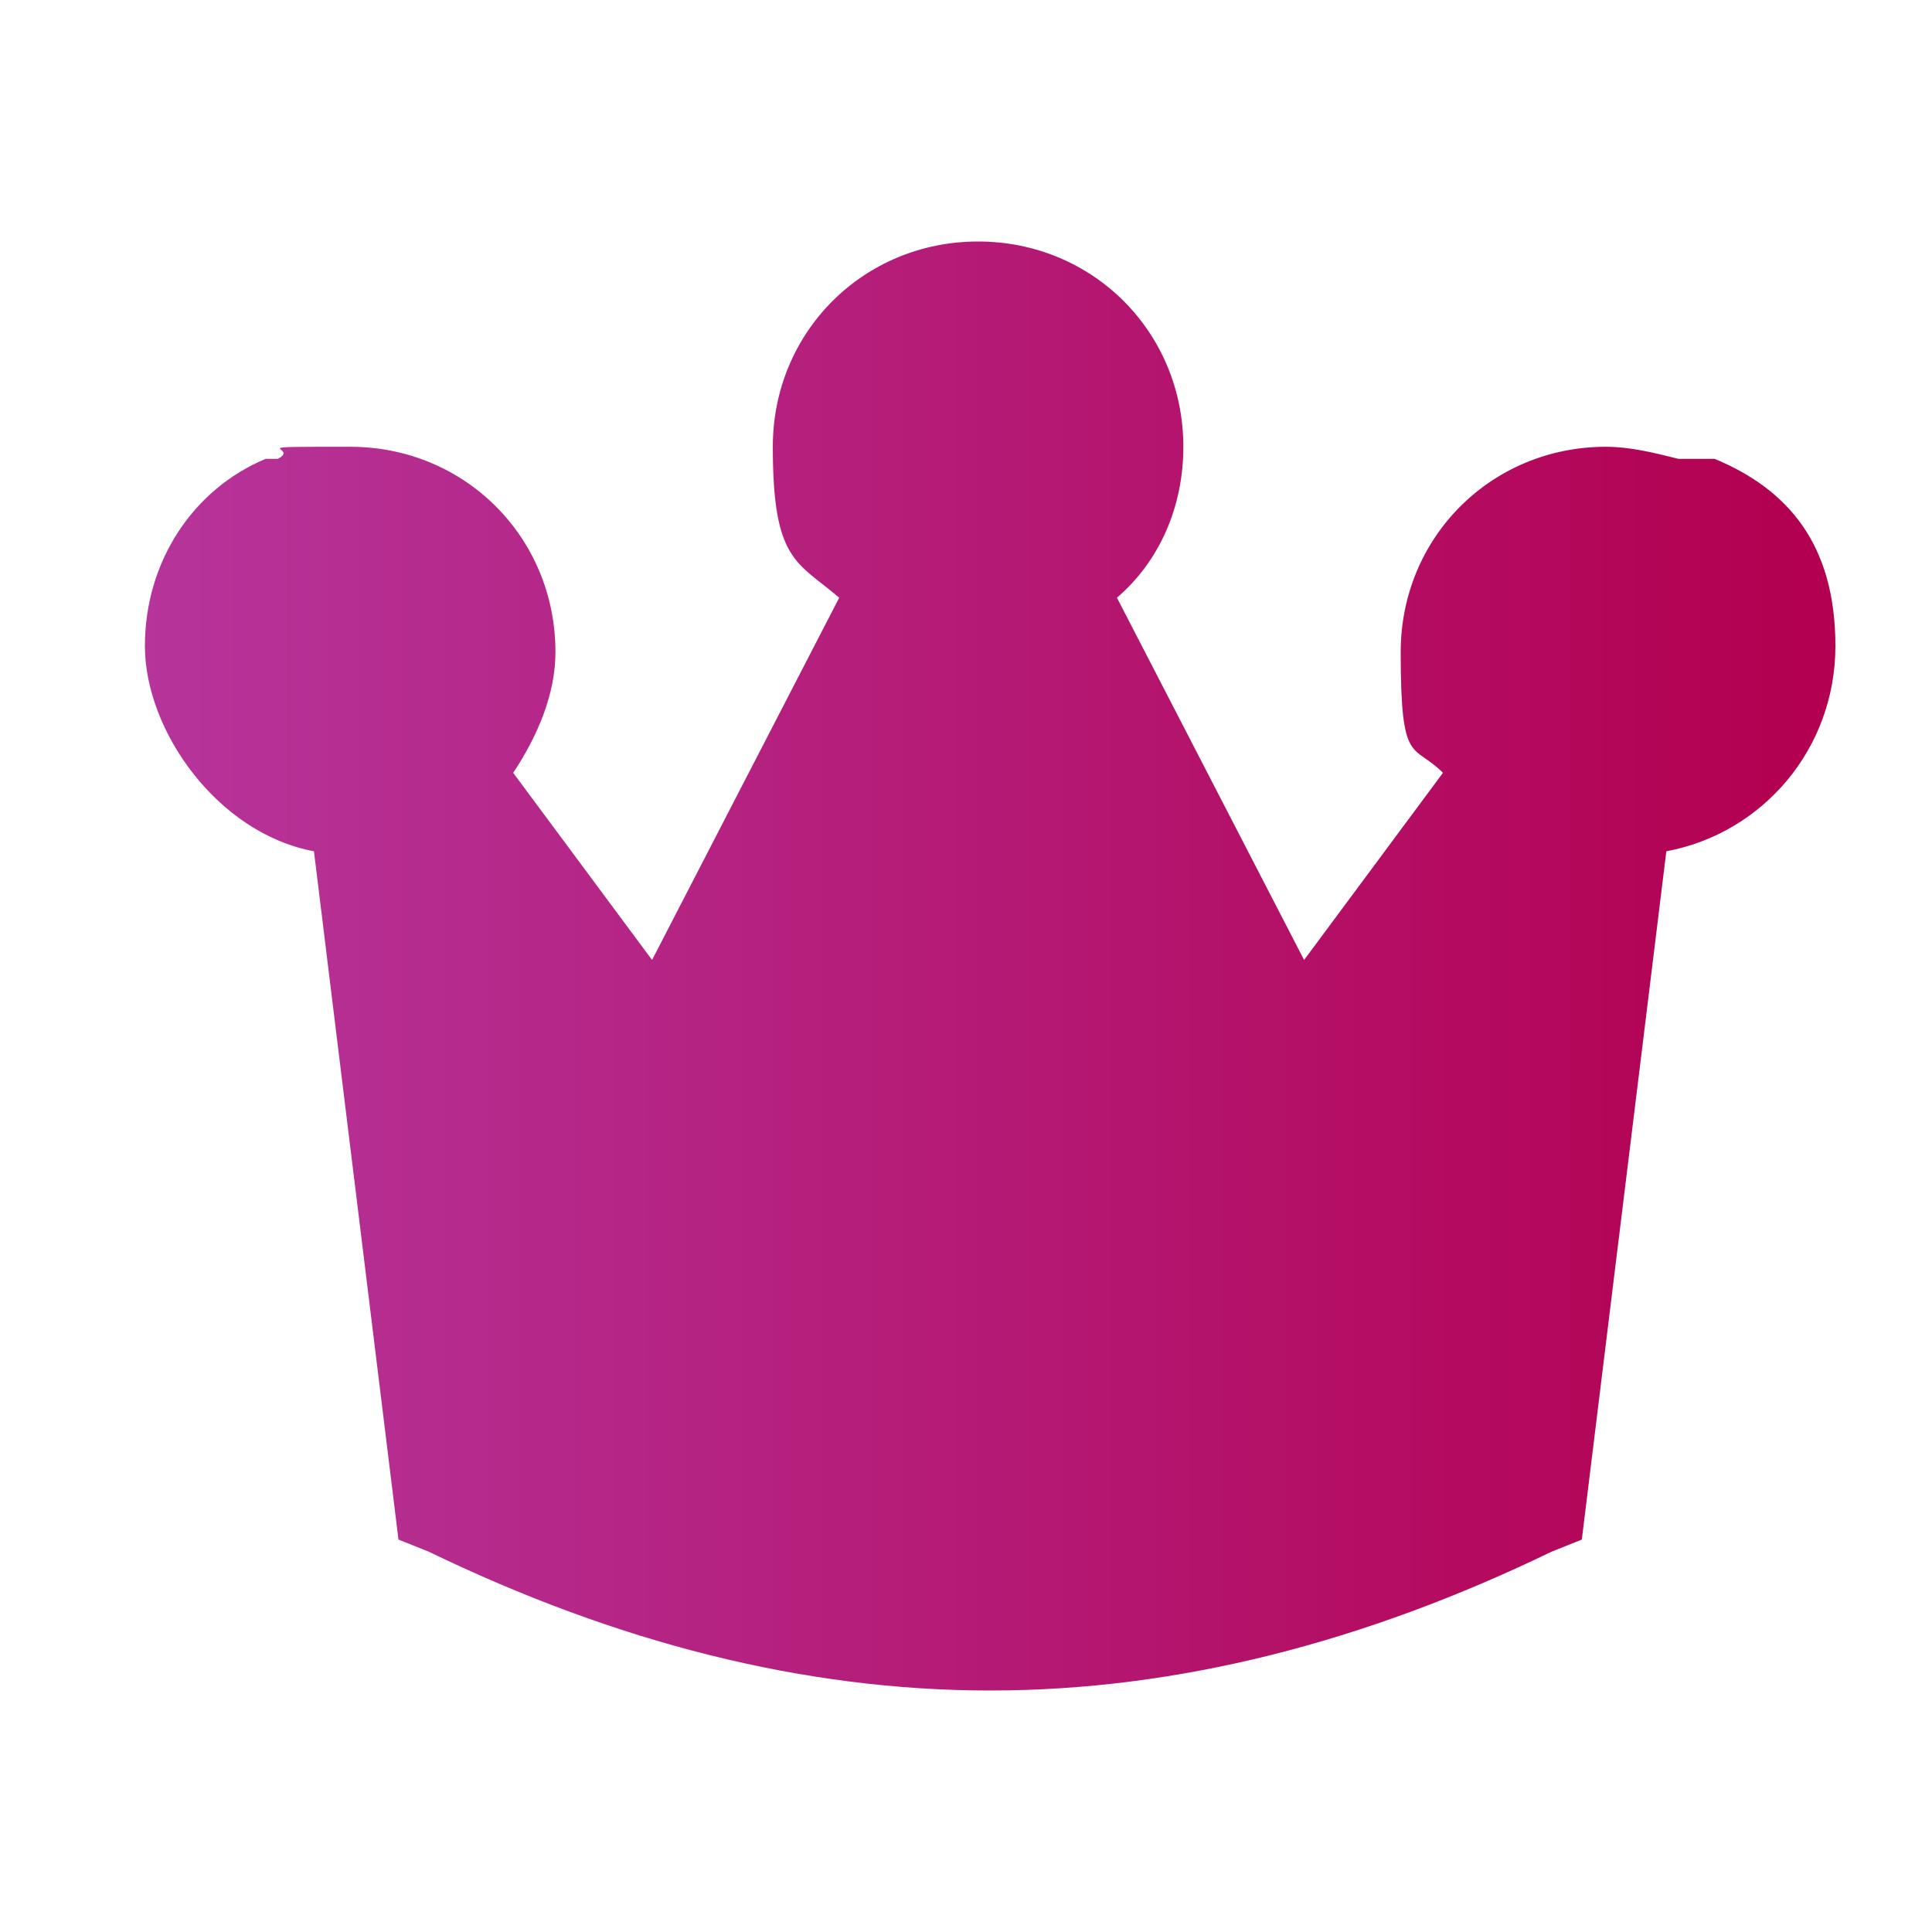
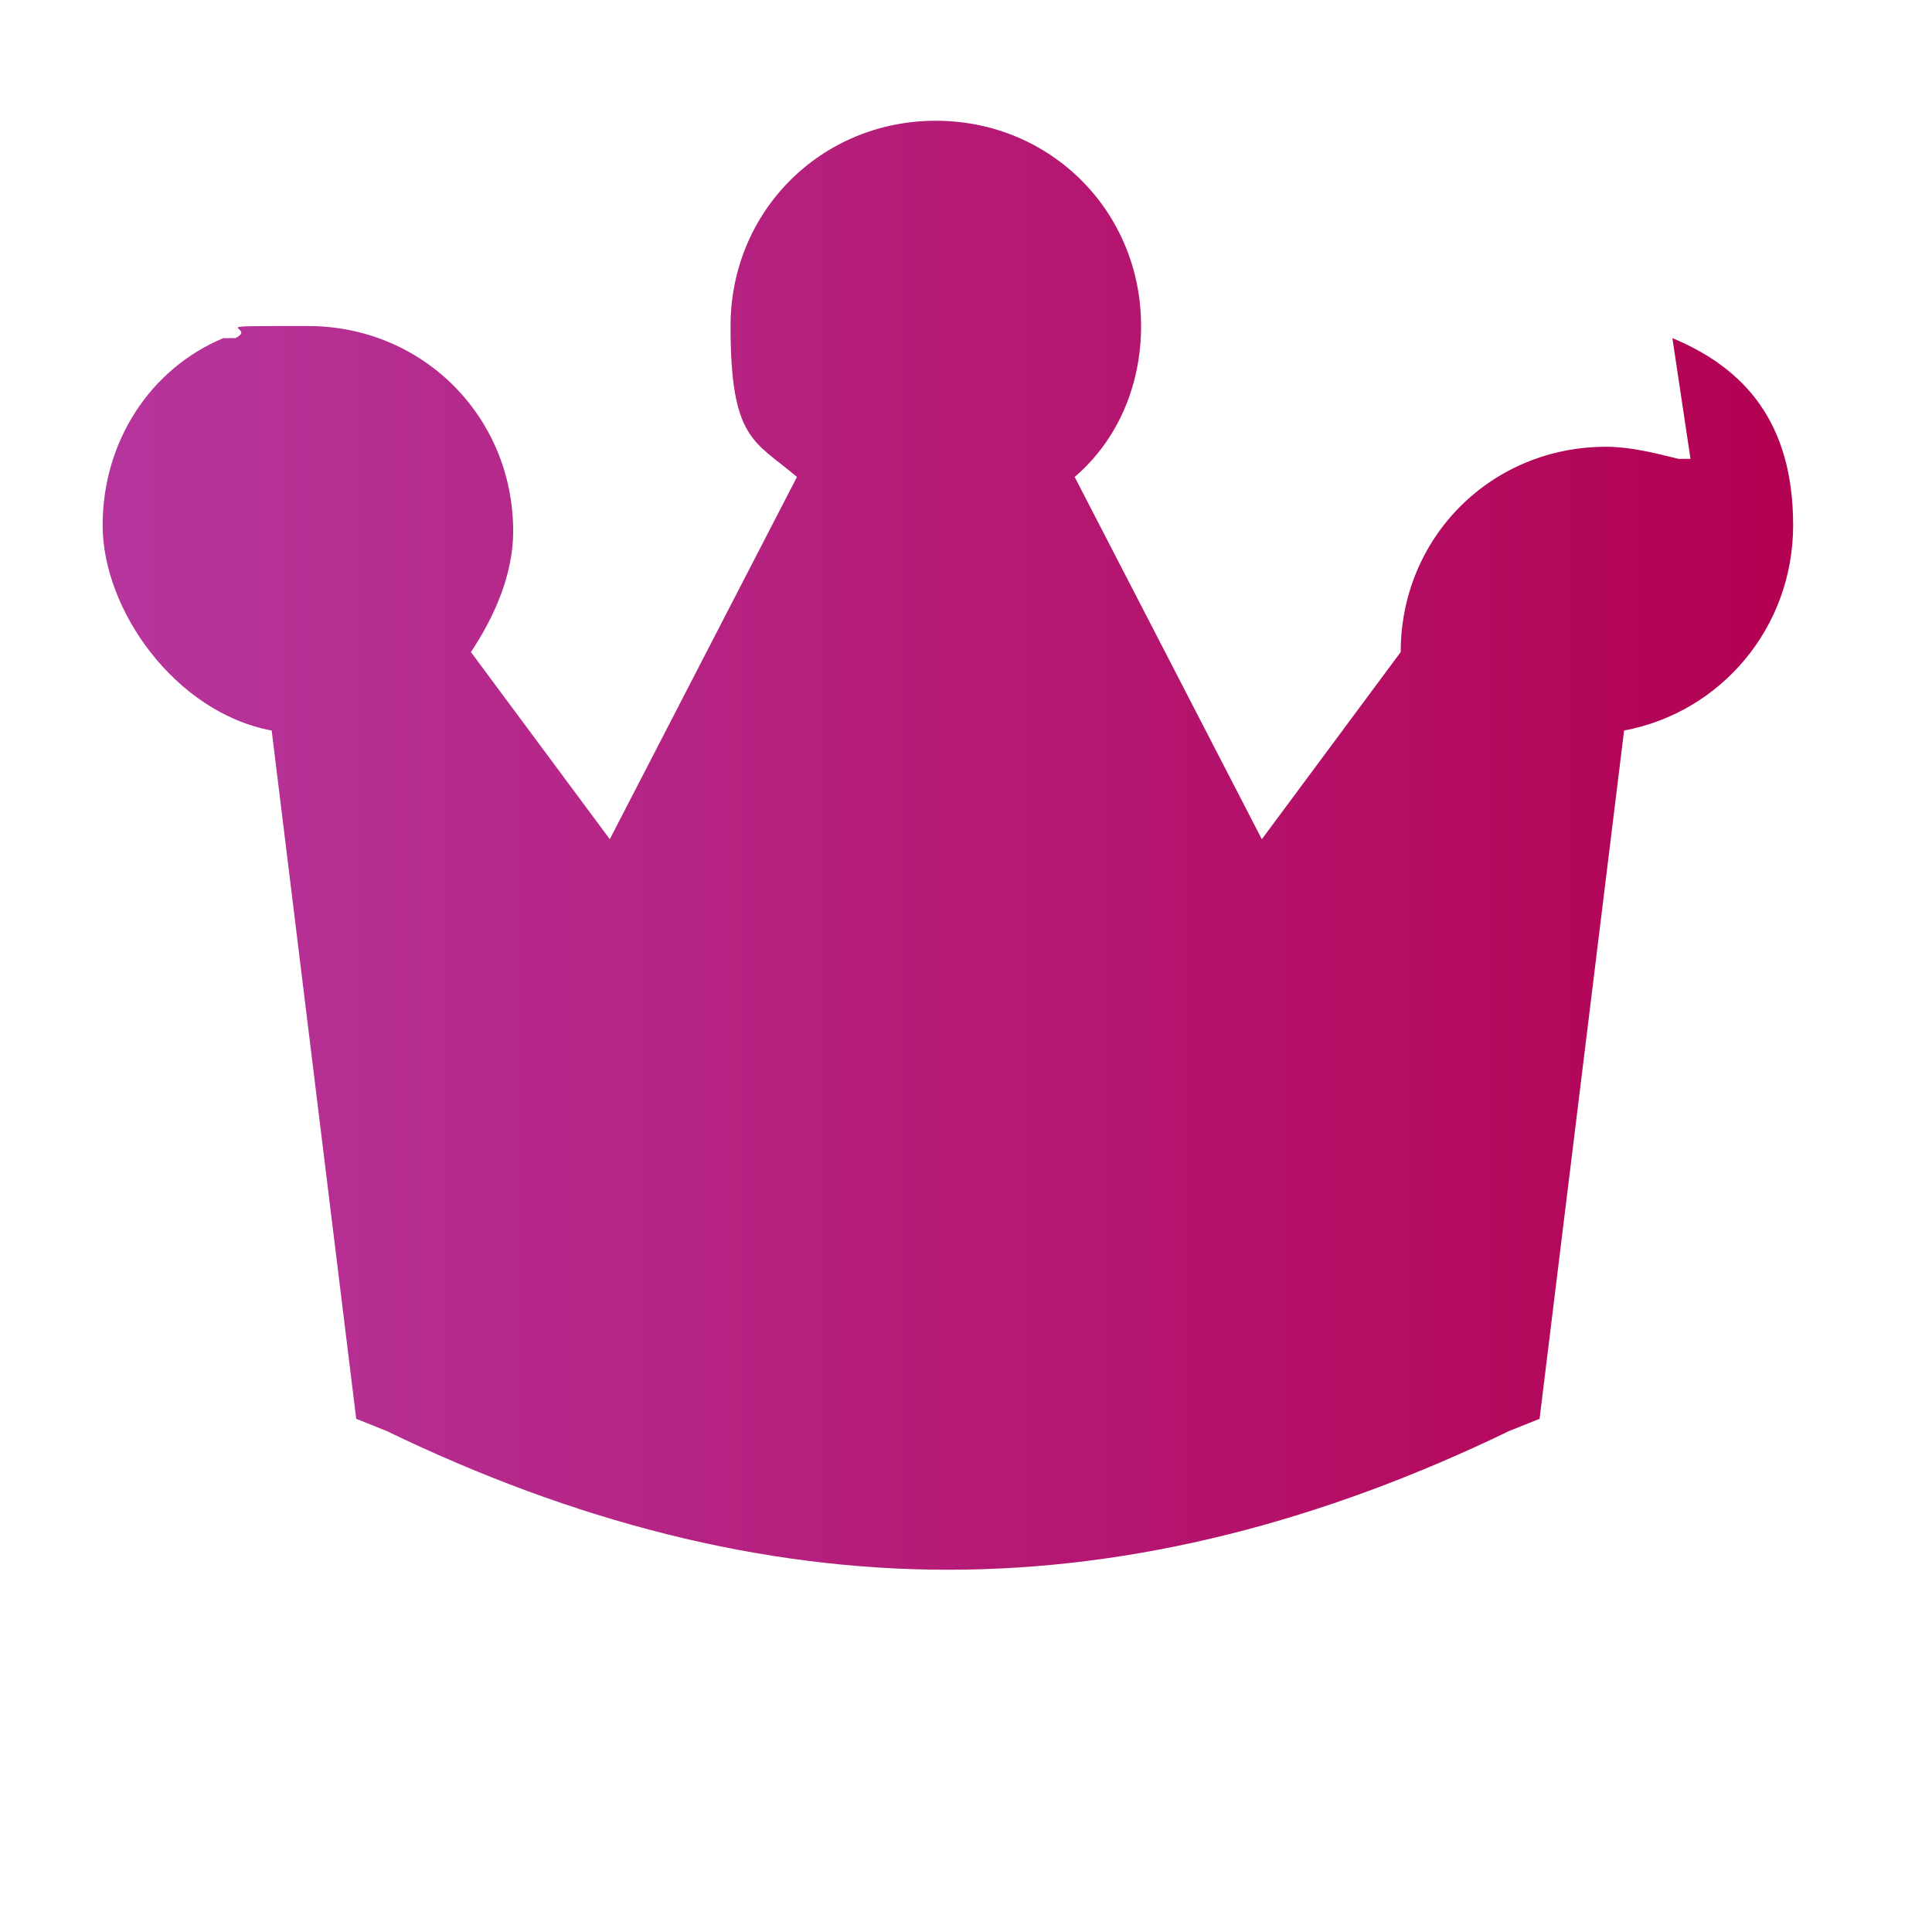
<svg xmlns="http://www.w3.org/2000/svg" viewBox="0 0 32 32">
  <defs>
    <style>      .cls-1 {        fill: url(#Degradado_sin_nombre_2);      }    </style>
    <linearGradient id="Degradado_sin_nombre_2" data-name="Degradado sin nombre 2" x1="2" y1="16" x2="30" y2="16" gradientUnits="userSpaceOnUse">
      <stop offset="0" stop-color="#b6359c" />
      <stop offset="1" stop-color="#b30050" />
    </linearGradient>
  </defs>
  <g>
    <g id="layer_1">
-       <path class="cls-1" d="M28,7.6c0,0-.1,0-.2,0-.4-.1-.8-.2-1.2-.2-1.9,0-3.4,1.5-3.4,3.4s.2,1.5.7,2l-2.3,3.1-3.1-6c.7-.6,1.1-1.5,1.1-2.5,0-1.9-1.5-3.4-3.4-3.4s-3.4,1.5-3.4,3.4.4,1.9,1.1,2.5l-3.1,6-2.3-3.1c.4-.6.7-1.3.7-2,0-1.9-1.5-3.4-3.4-3.4s-.8,0-1.2.2c0,0-.2,0-.2,0-1.2.5-2,1.7-2,3.1s1.2,3.1,2.8,3.4l1.4,11.4.5.2c3.1,1.5,6.2,2.3,9.3,2.3s6.2-.8,9.3-2.3l.5-.2,1.4-11.4c1.6-.3,2.8-1.7,2.8-3.4s-.8-2.6-2-3.1Z" />
+       <path class="cls-1" d="M28,7.6c0,0-.1,0-.2,0-.4-.1-.8-.2-1.2-.2-1.9,0-3.4,1.5-3.4,3.4l-2.3,3.1-3.1-6c.7-.6,1.1-1.5,1.1-2.5,0-1.9-1.5-3.4-3.4-3.4s-3.4,1.5-3.4,3.4.4,1.9,1.1,2.5l-3.1,6-2.3-3.1c.4-.6.7-1.3.7-2,0-1.9-1.5-3.4-3.4-3.4s-.8,0-1.2.2c0,0-.2,0-.2,0-1.2.5-2,1.7-2,3.1s1.2,3.1,2.8,3.4l1.4,11.4.5.2c3.1,1.5,6.2,2.3,9.3,2.3s6.2-.8,9.3-2.3l.5-.2,1.4-11.4c1.6-.3,2.8-1.7,2.8-3.4s-.8-2.6-2-3.1Z" />
    </g>
  </g>
</svg>